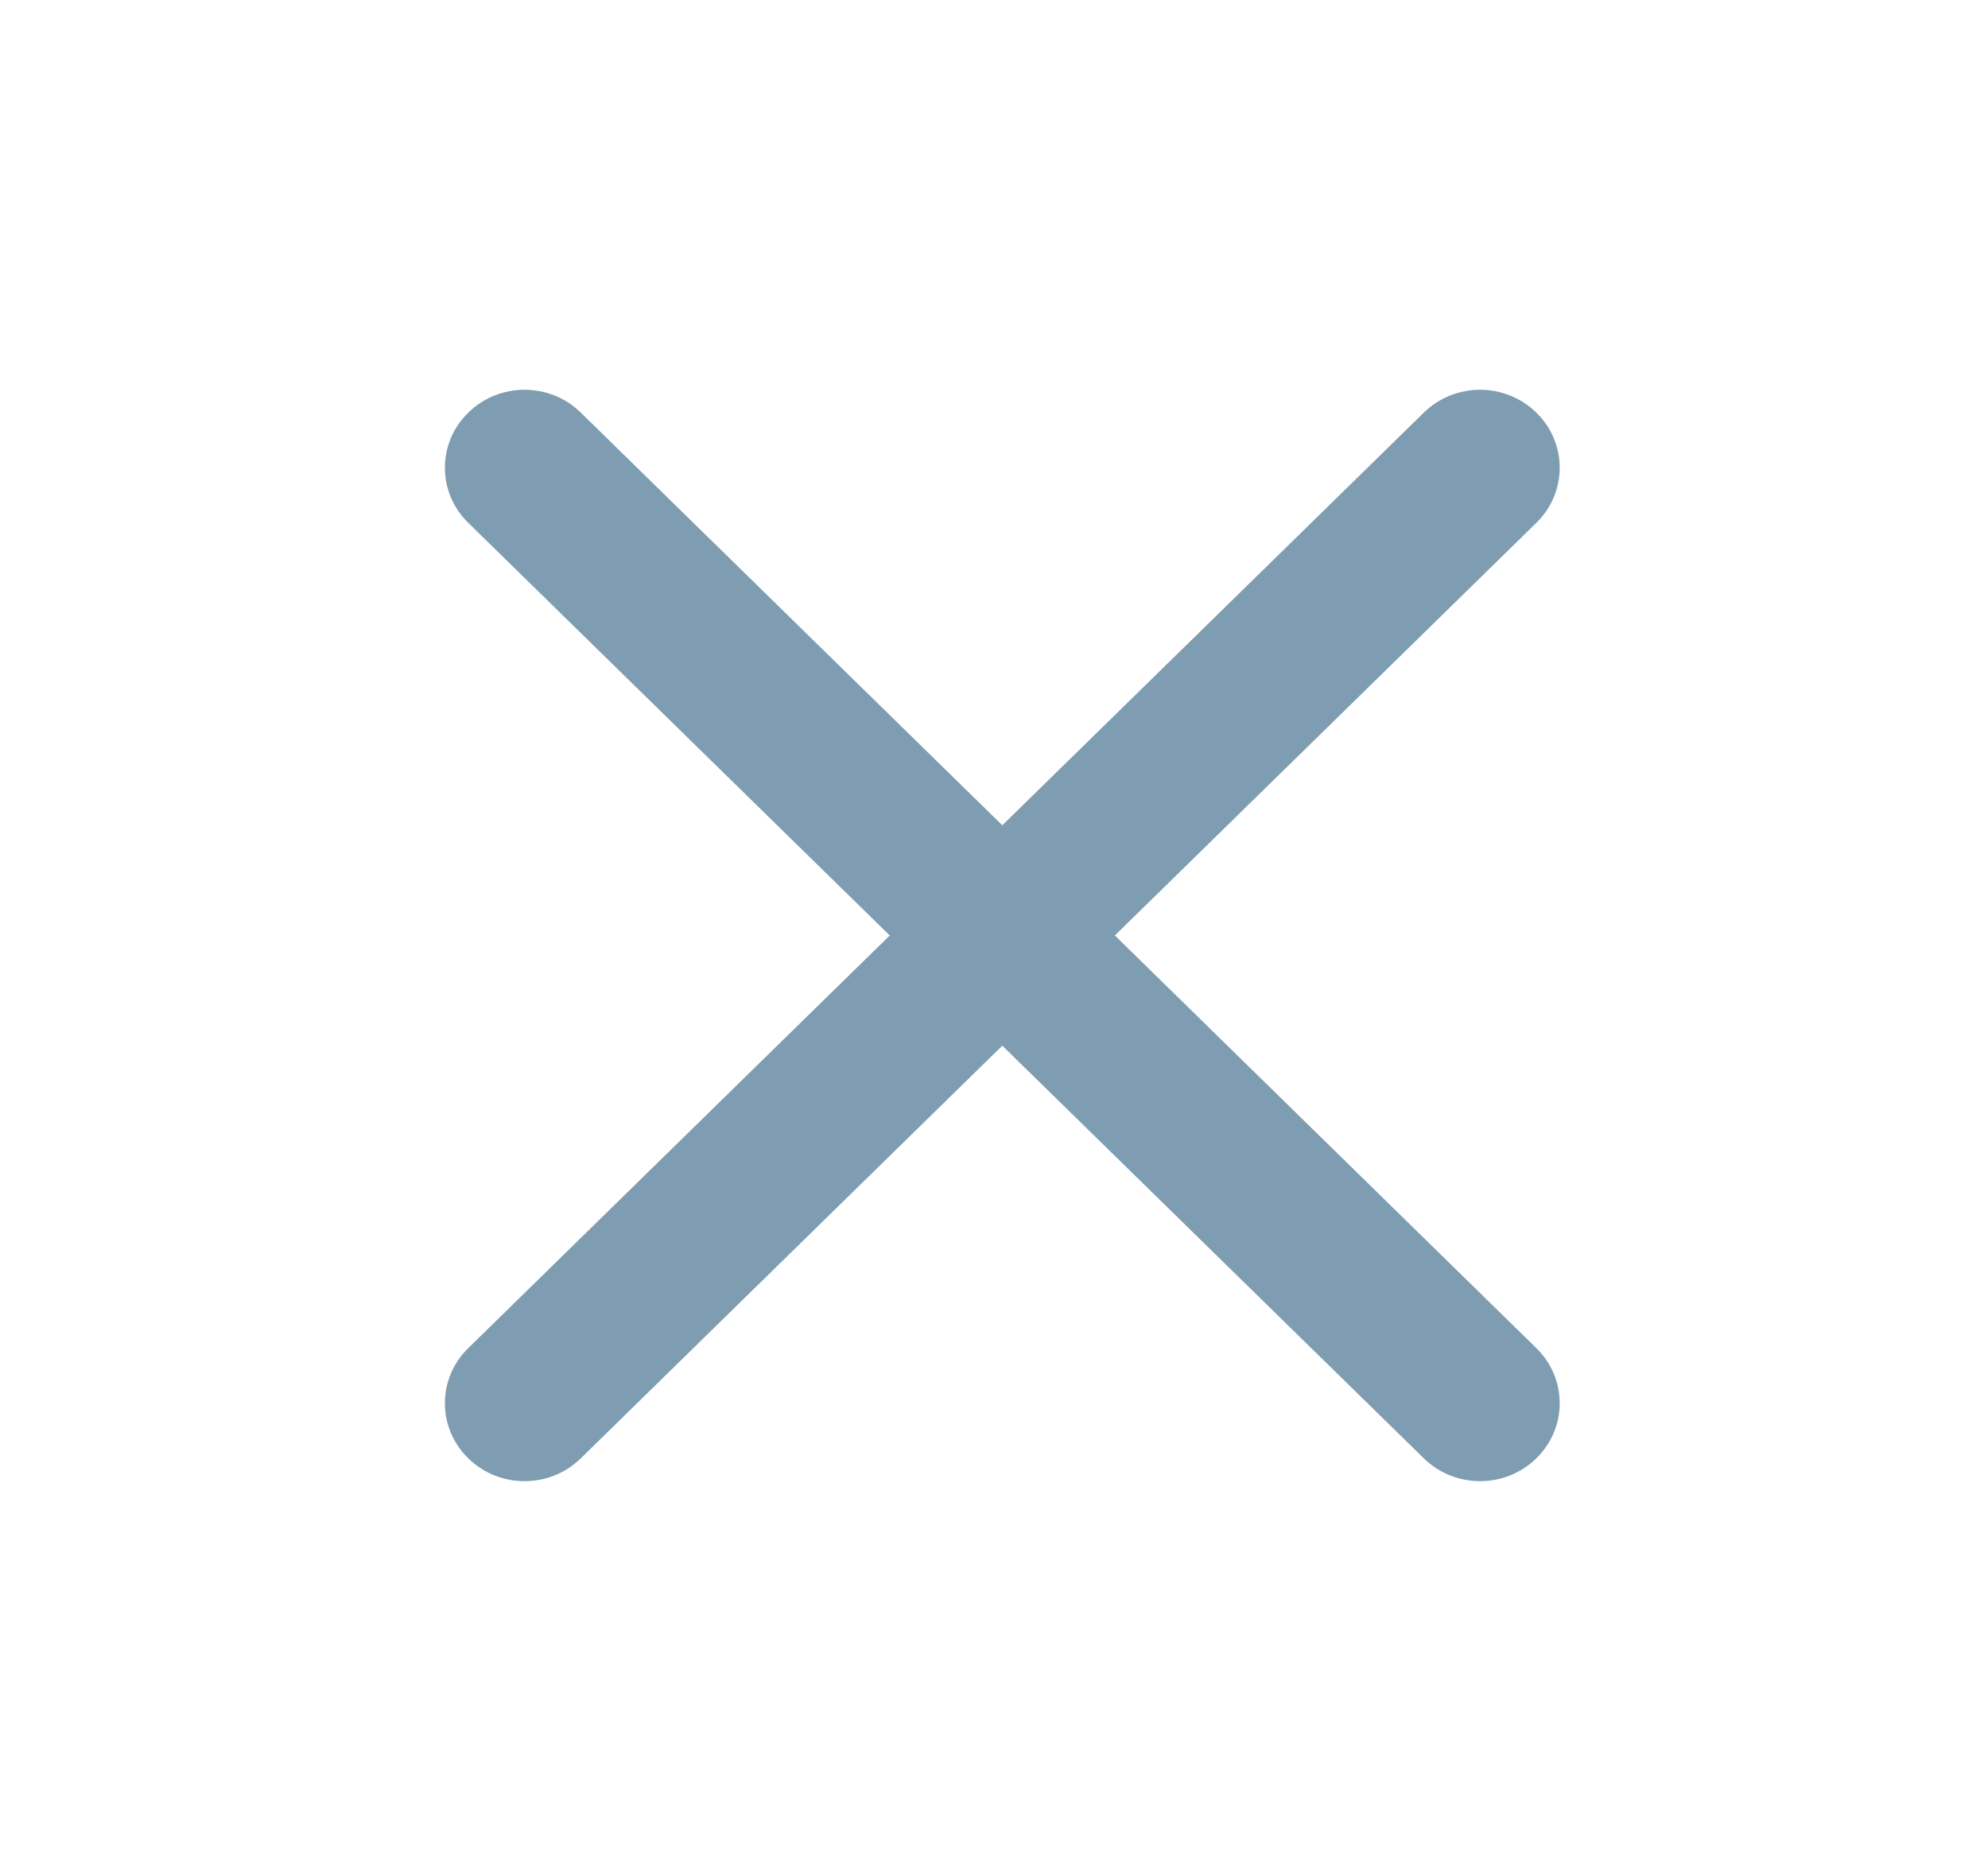
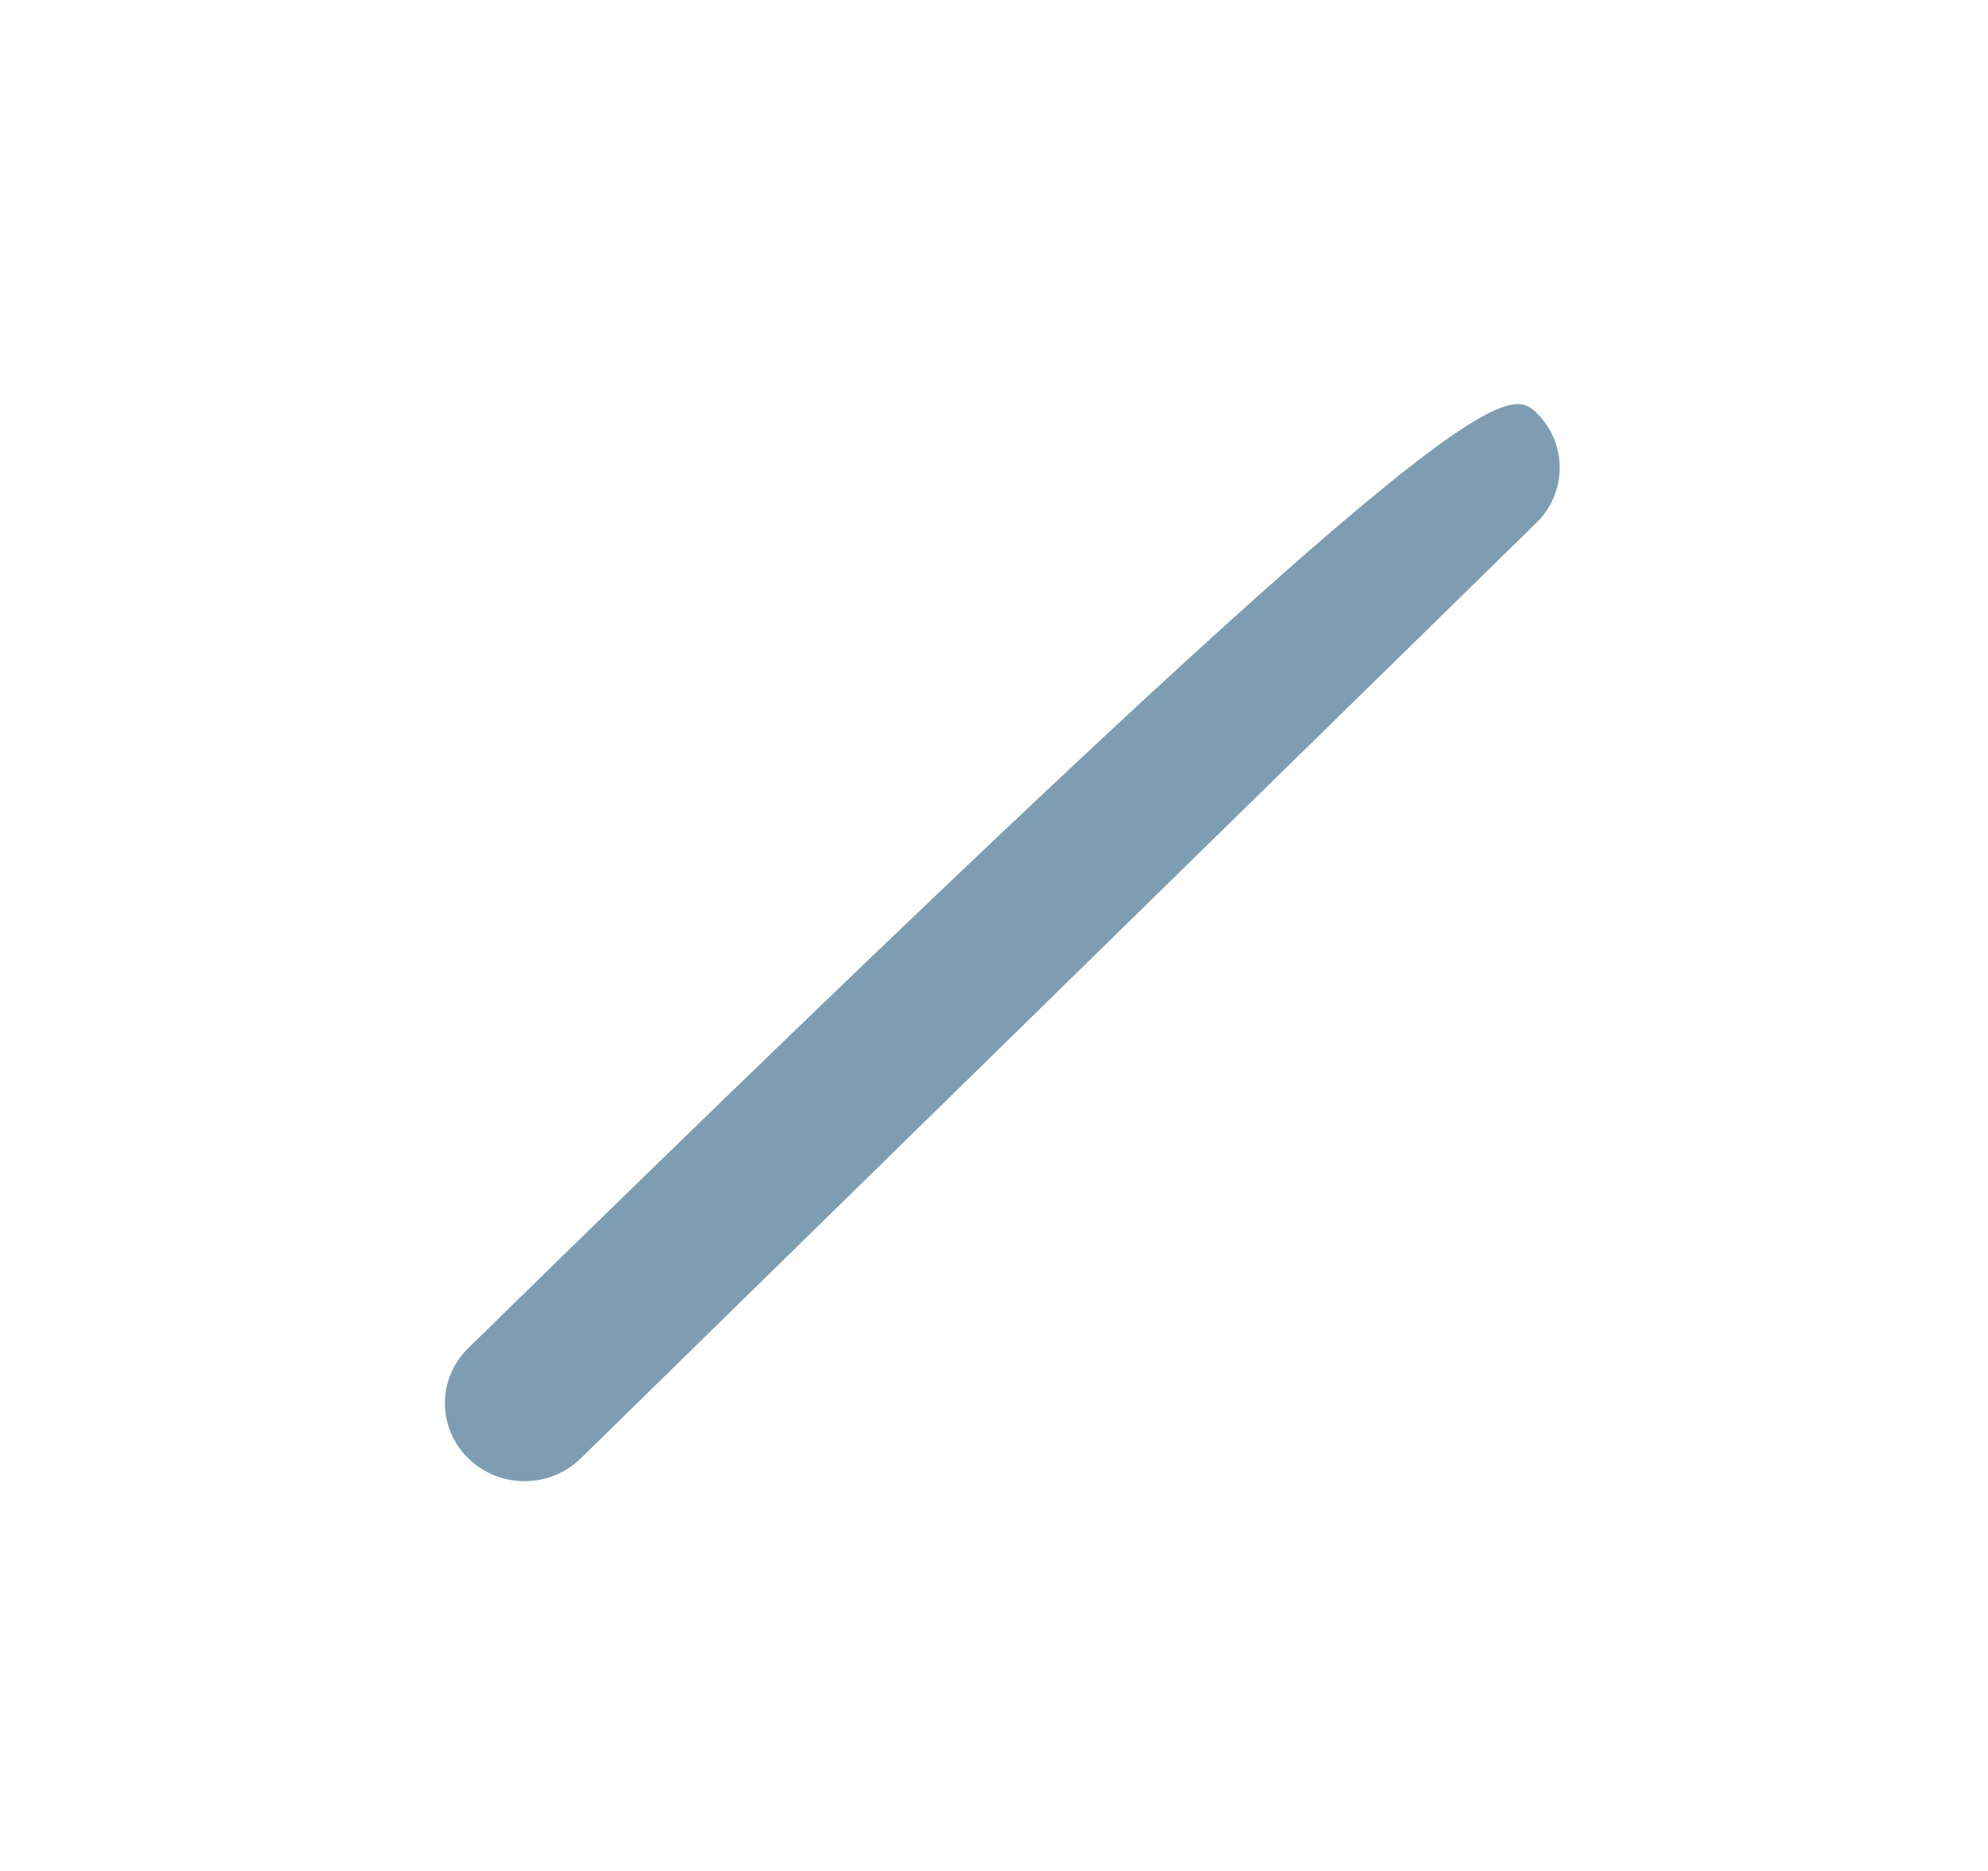
<svg xmlns="http://www.w3.org/2000/svg" width="17" height="16" viewBox="0 0 17 16" fill="none">
  <g opacity="0.5">
-     <path fill-rule="evenodd" clip-rule="evenodd" d="M13.138 3.529C13.404 3.789 13.404 4.211 13.138 4.471L4.967 12.471C4.701 12.732 4.27 12.732 4.004 12.471C3.738 12.211 3.738 11.789 4.004 11.529L12.175 3.529C12.441 3.268 12.872 3.268 13.138 3.529Z" fill="#003B65" />
-     <path fill-rule="evenodd" clip-rule="evenodd" d="M4.004 3.529C4.27 3.268 4.701 3.268 4.967 3.529L13.138 11.529C13.404 11.789 13.404 12.211 13.138 12.471C12.872 12.732 12.441 12.732 12.175 12.471L4.004 4.471C3.738 4.211 3.738 3.789 4.004 3.529Z" fill="#003B65" />
+     <path fill-rule="evenodd" clip-rule="evenodd" d="M13.138 3.529C13.404 3.789 13.404 4.211 13.138 4.471L4.967 12.471C4.701 12.732 4.27 12.732 4.004 12.471C3.738 12.211 3.738 11.789 4.004 11.529C12.441 3.268 12.872 3.268 13.138 3.529Z" fill="#003B65" />
  </g>
</svg>